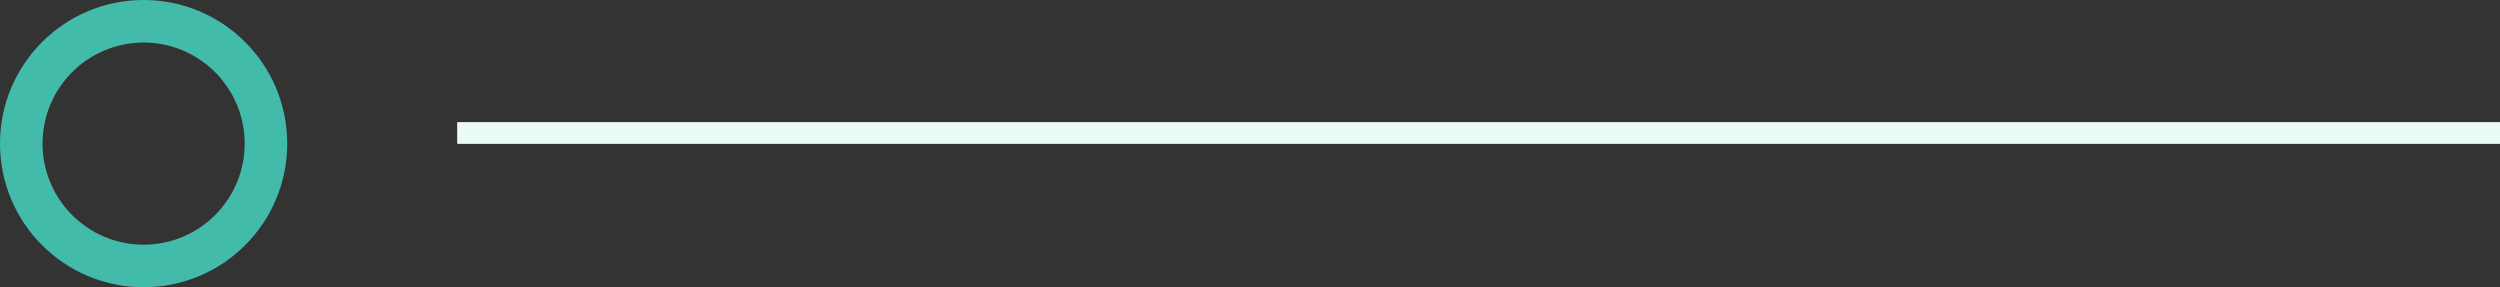
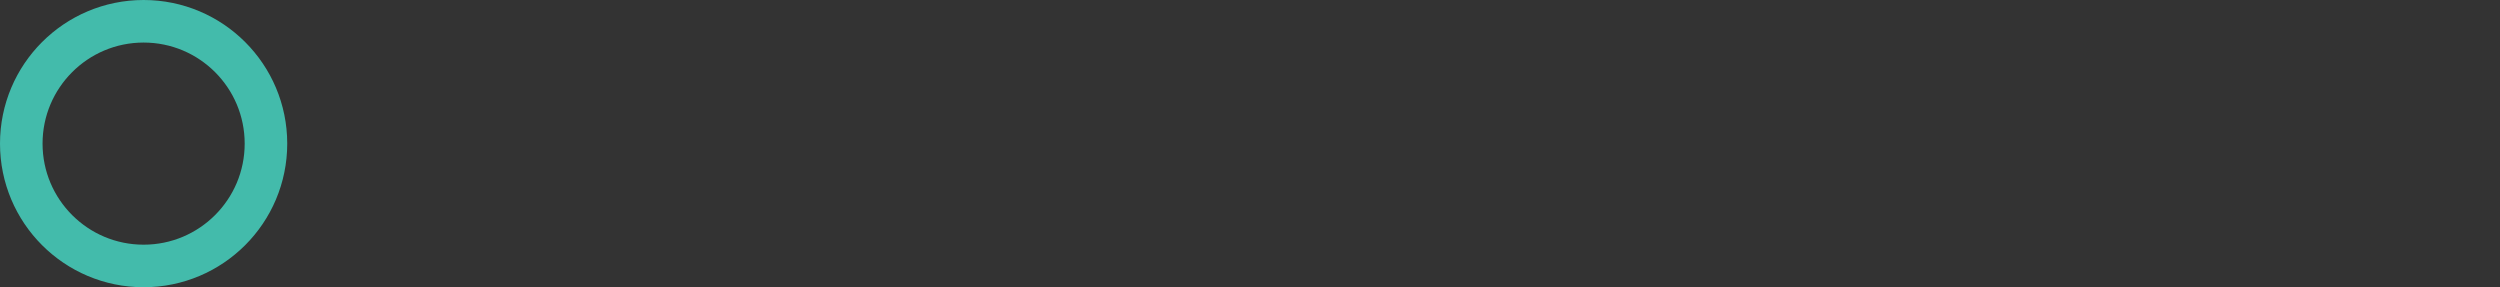
<svg xmlns="http://www.w3.org/2000/svg" width="235" height="27" viewBox="0 0 235 27" fill="none">
  <rect x="0" y="0" width="235" height="27" fill="#333333" stroke="none" />
  <circle cx="13.5" cy="13.5" r="11.5" stroke="#43BBAB" stroke-width="4" />
-   <line x1="43" y1="12.5" x2="235" y2="12.5" stroke="white" stroke-width="2" />
-   <line x1="43" y1="12.5" x2="235" y2="12.5" stroke="url(#paint0_linear_1329_79899)" stroke-width="2" />
  <defs>
    <linearGradient id="paint0_linear_1329_79899" x1="139" y1="13.5" x2="139" y2="14.5" gradientUnits="userSpaceOnUse">
      <stop stop-color="#E9FBF4" />
      <stop offset="1" stop-color="#C2ECFE" />
    </linearGradient>
  </defs>
</svg>